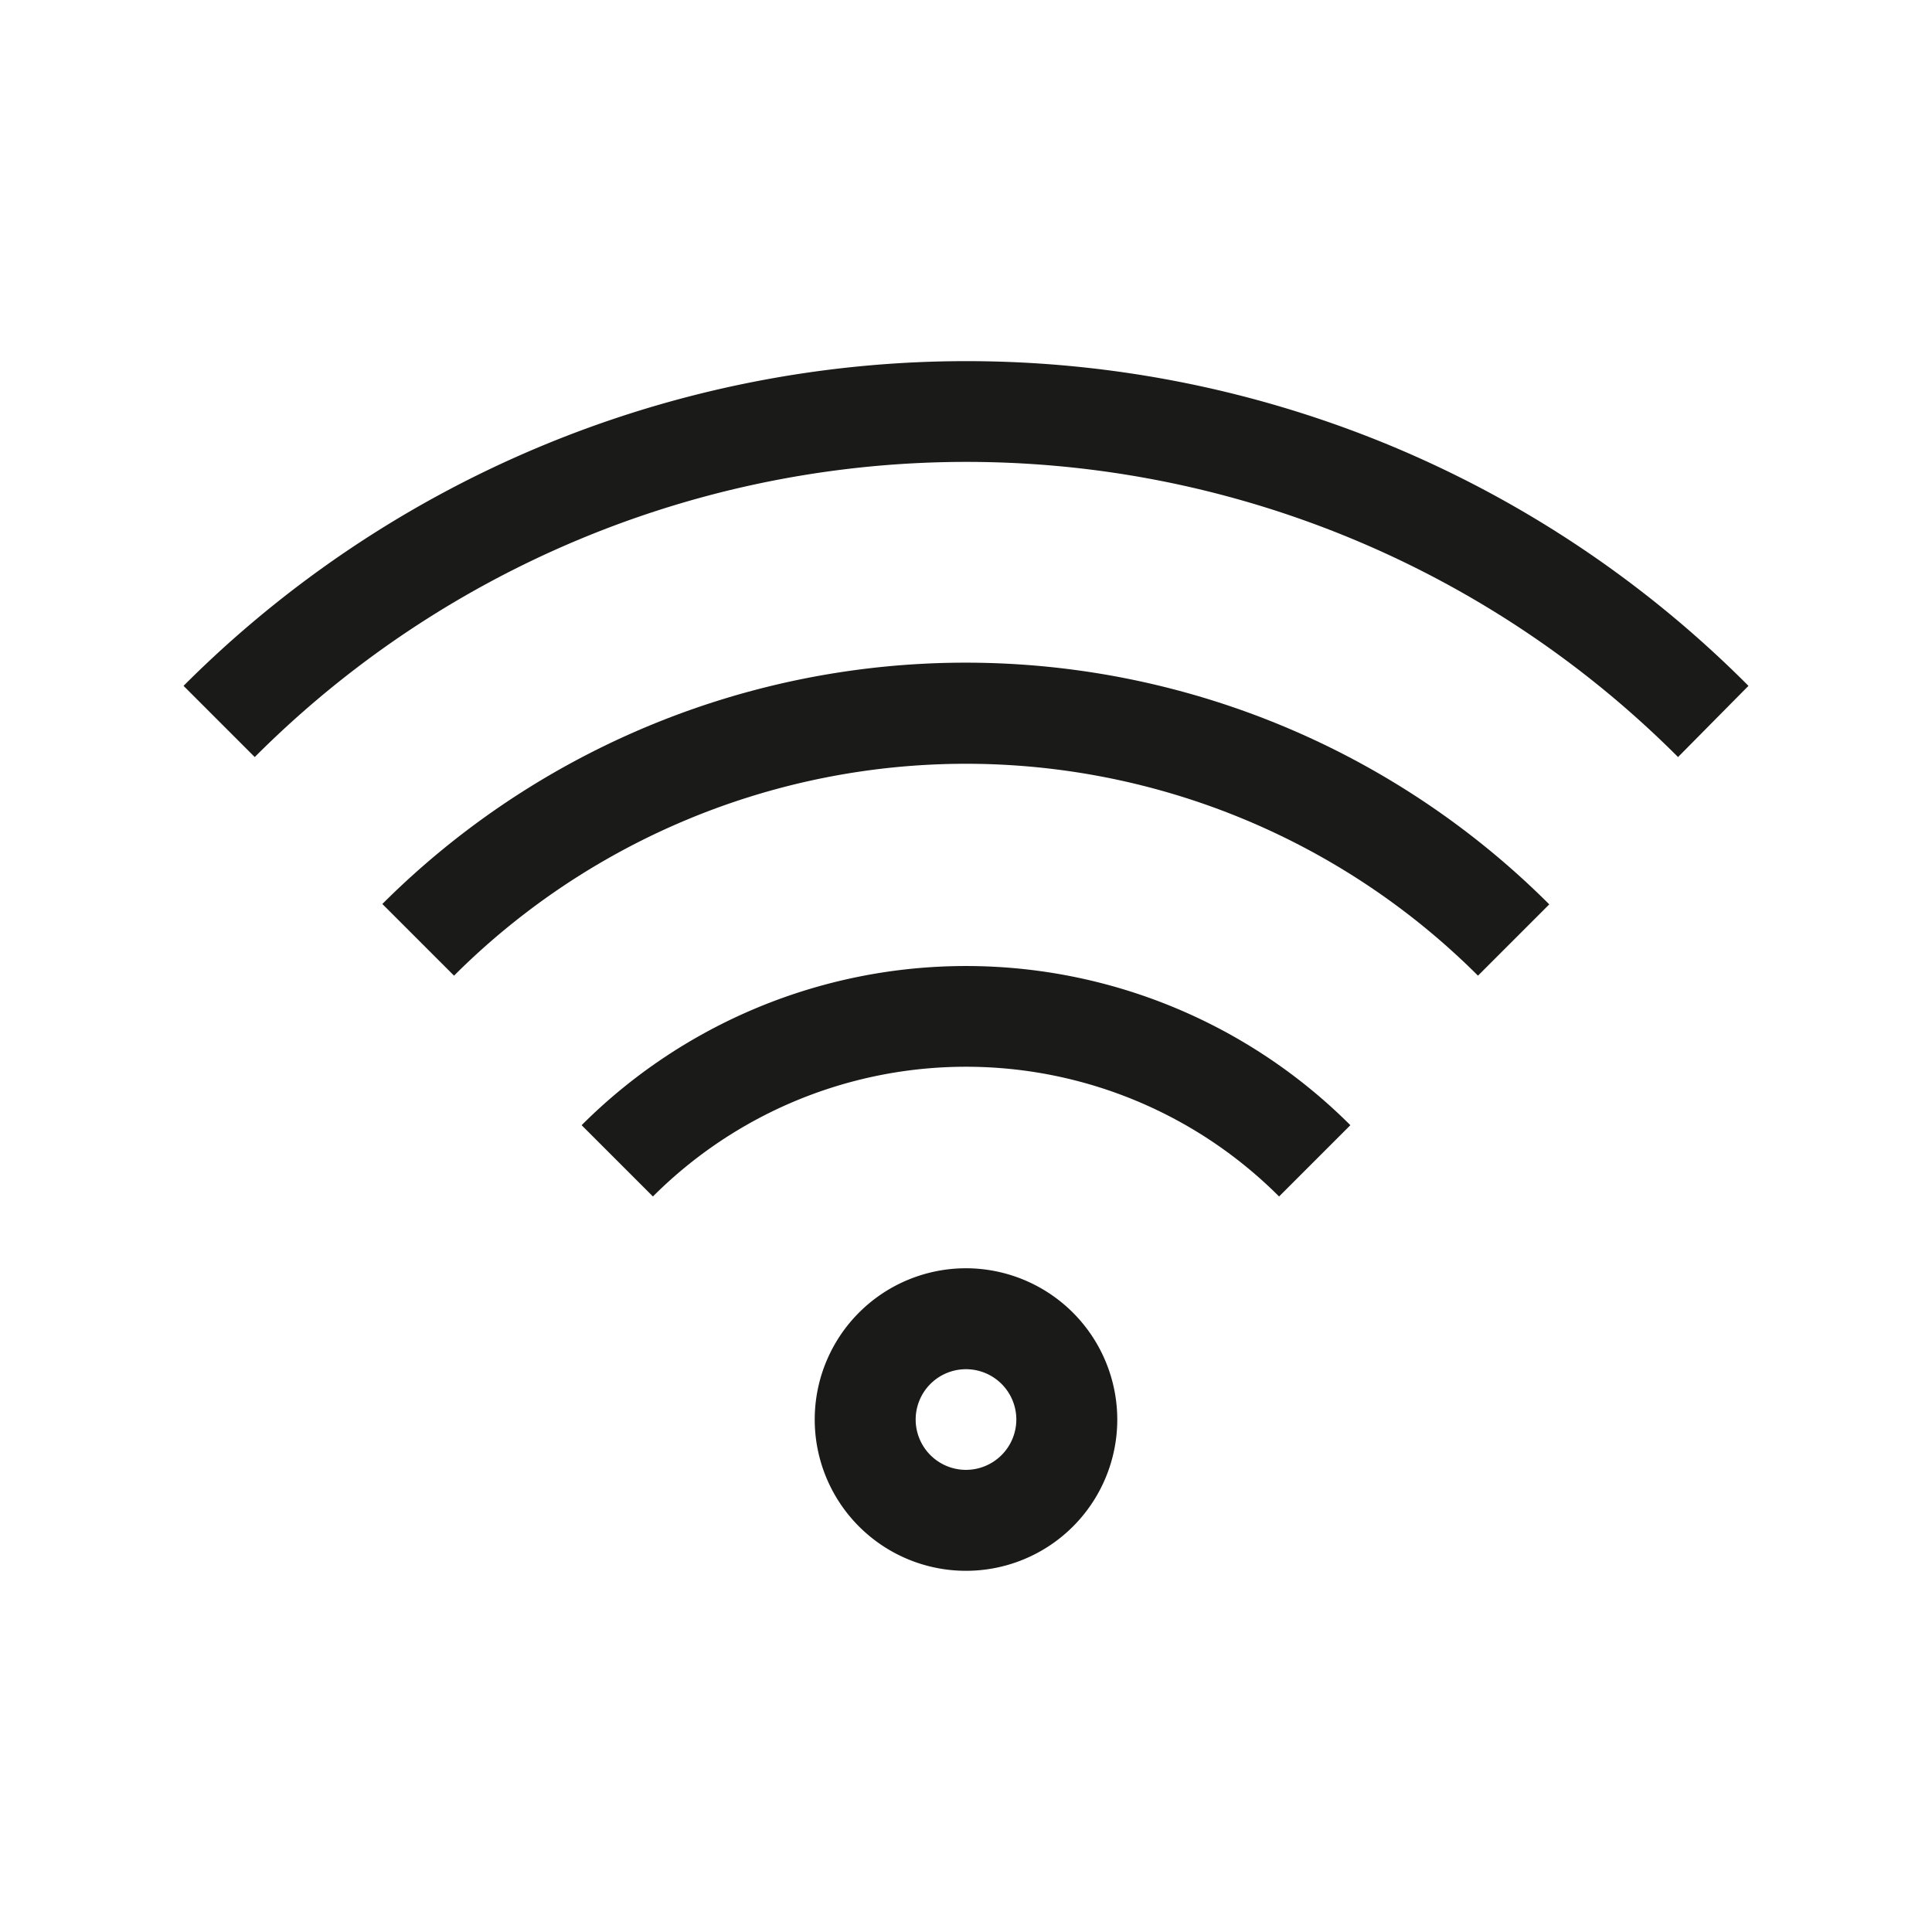
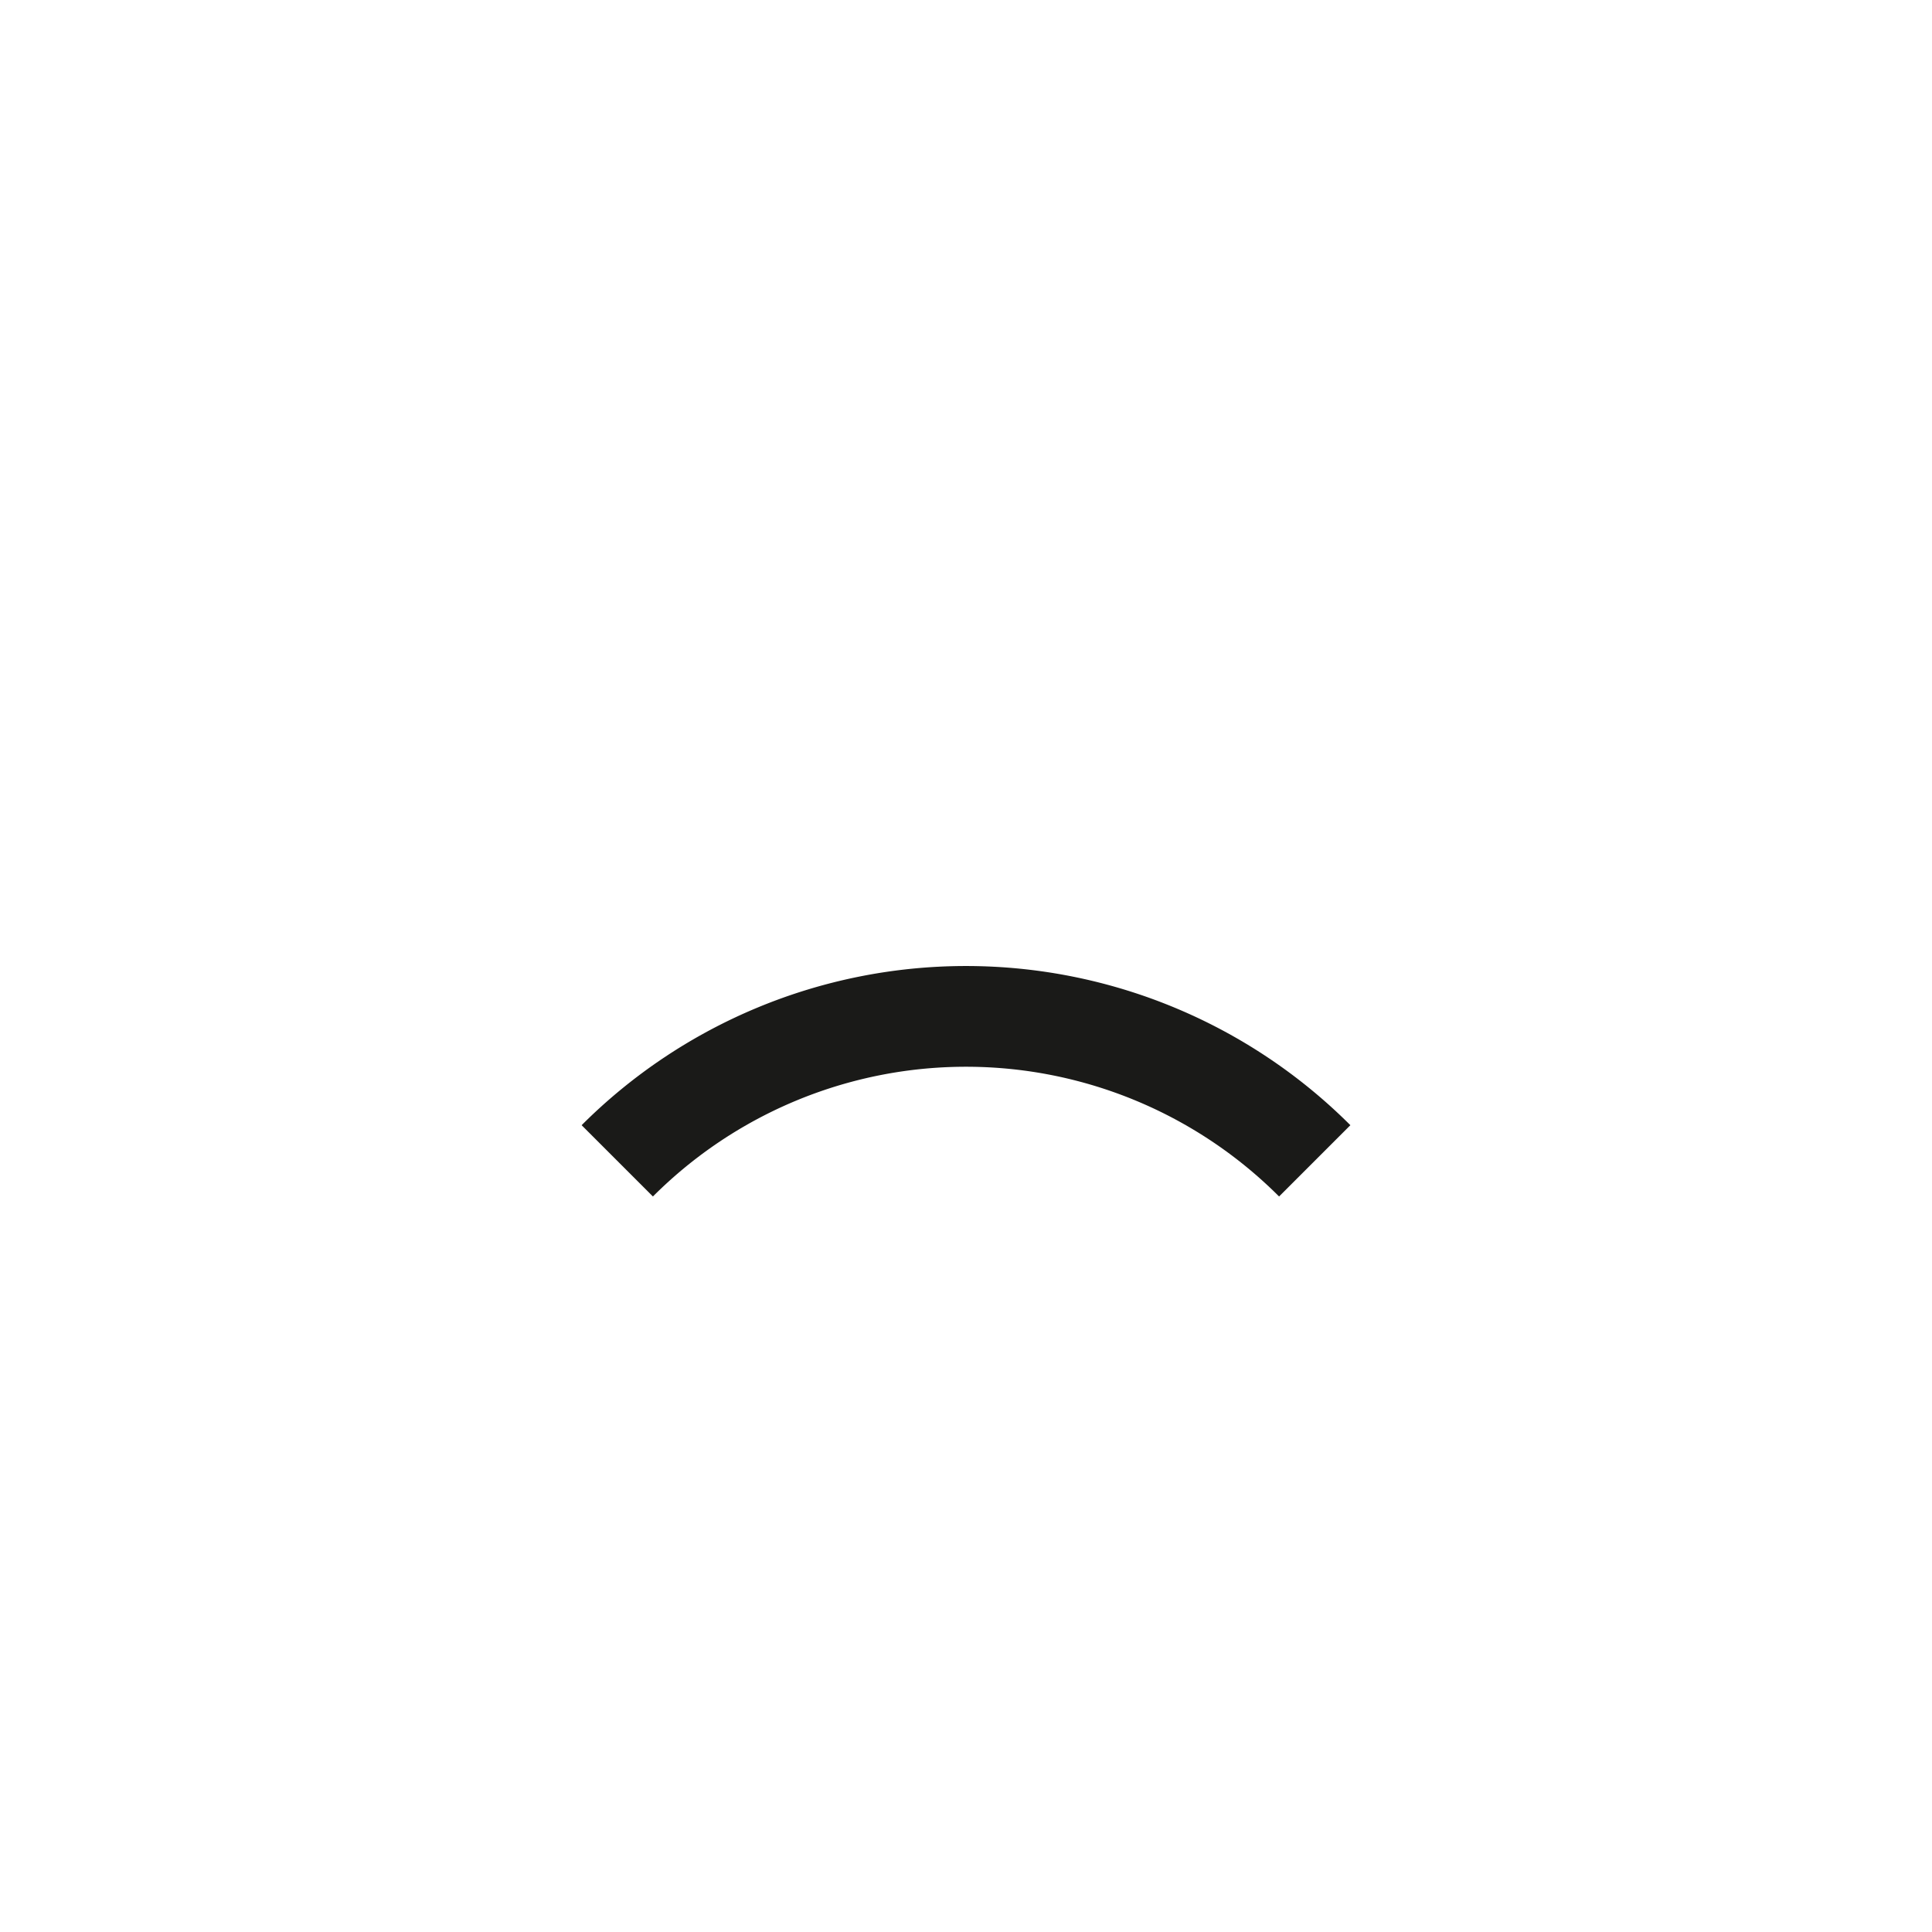
<svg xmlns="http://www.w3.org/2000/svg" id="Ebene_1" data-name="Ebene 1" viewBox="0 0 200 200">
  <defs>
    <style>.cls-1{fill:#1a1a18;}</style>
  </defs>
-   <path class="cls-1" d="M144.61,46.41A114.52,114.52,0,0,0,19,71l7.37,7.37a104.09,104.09,0,0,1,147.34,0L181,71A114,114,0,0,0,144.61,46.41Z" />
  <path class="cls-1" d="M60.21,116.48l7.38,7.38a45.82,45.82,0,0,1,64.82,0l7.38-7.38a56.28,56.28,0,0,0-79.58,0Z" />
-   <path class="cls-1" d="M39.58,93.58,47,101A75,75,0,0,1,153,101l7.38-7.38a85.46,85.46,0,0,0-120.84,0Z" />
-   <path class="cls-1" d="M100,131.29A15.66,15.66,0,1,0,115.66,147,15.68,15.68,0,0,0,100,131.29Zm0,20.87a5.21,5.21,0,1,1,5.21-5.21A5.22,5.22,0,0,1,100,152.16Z" />
</svg>